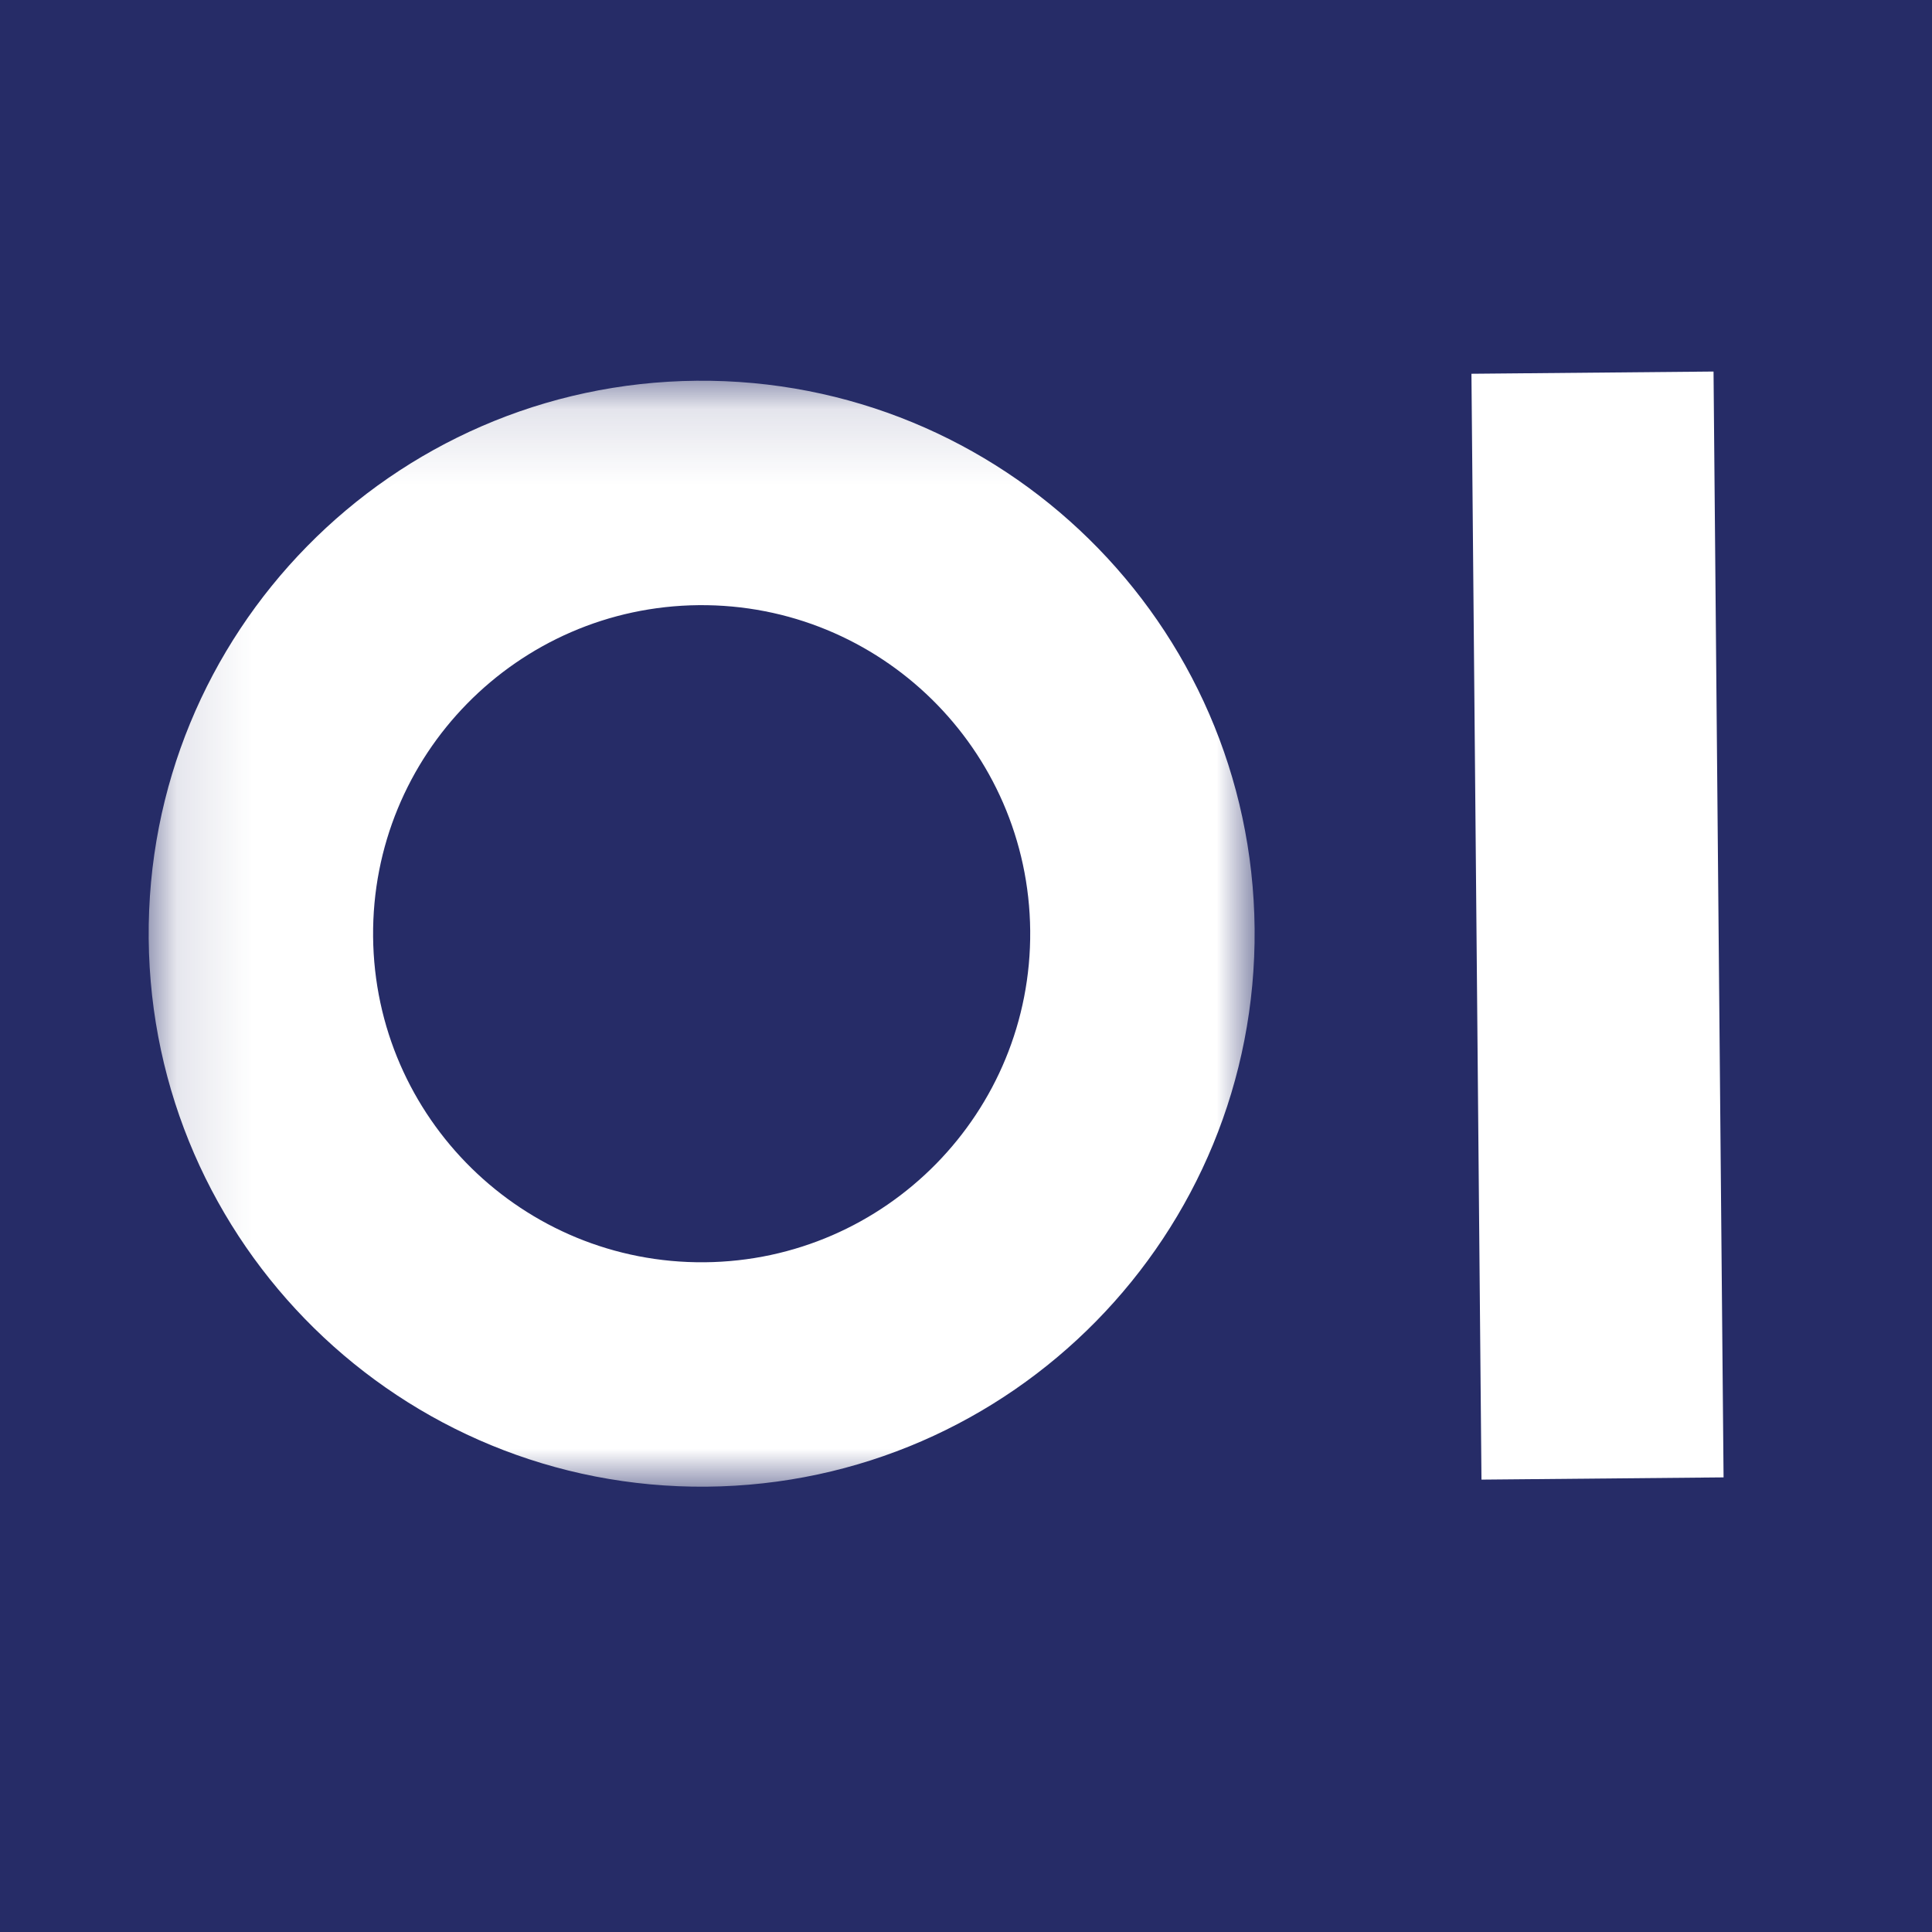
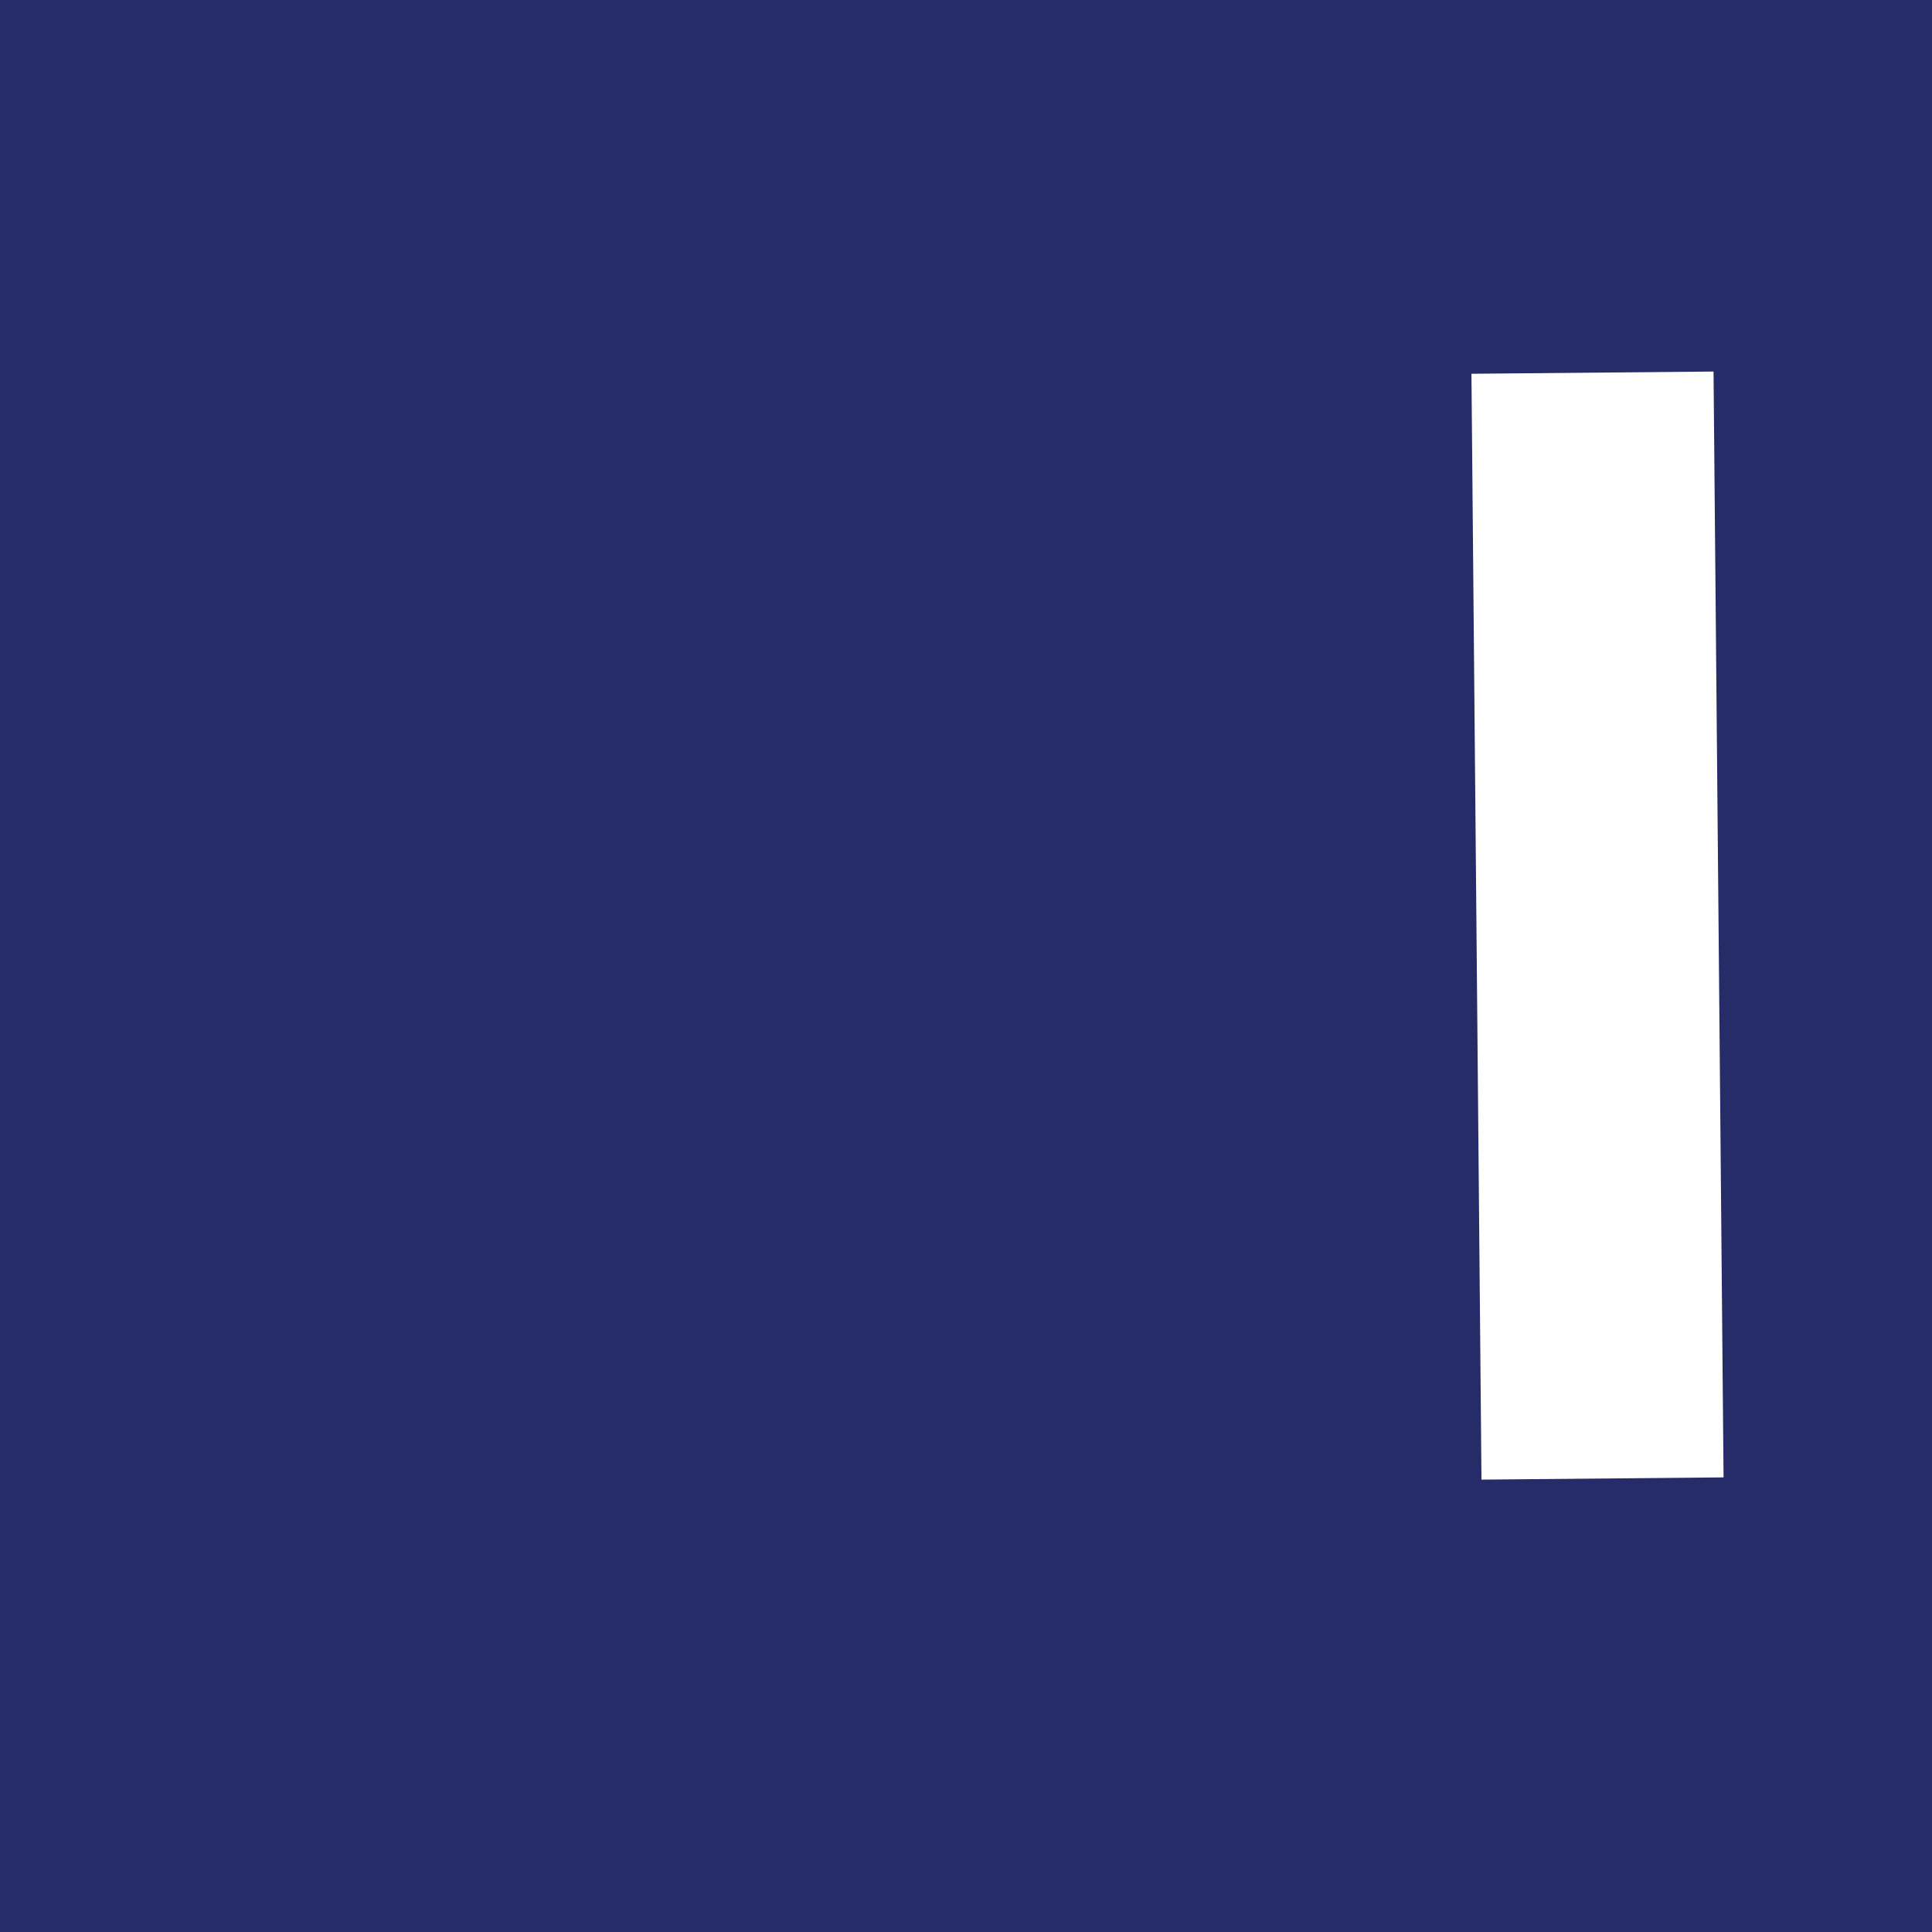
<svg xmlns="http://www.w3.org/2000/svg" xmlns:xlink="http://www.w3.org/1999/xlink" width="26px" height="26px" viewBox="0 0 26 26" version="1.1">
  <title>Favicon</title>
  <desc>Created with Sketch.</desc>
  <defs>
    <polygon id="path-1" points="1.27897692e-13 0.124 14.883 0.124 14.883 15.007 1.27897692e-13 15.007" />
  </defs>
  <g id="Favicon" stroke="none" stroke-width="1" fill="none" fill-rule="evenodd">
    <rect id="Rectangle" fill="#262C67" x="0" y="0" width="26" height="26" />
    <g id="Group-2" transform="translate(2, 5)">
      <polygon id="Fill-1" fill="#FFFFFF" transform="translate(19.499, 7.456) scale(-1, 1) translate(-19.499, -7.456) " points="17.938 -1.84741111e-13 17.803 14.882 21.061 14.912 21.196 0.03" />
      <mask id="mask-2" fill="white">
        <use xlink:href="#path-1" />
      </mask>
      <g id="Clip-3" transform="translate(7.442, 7.566) scale(-1, 1) translate(-7.442, -7.566) " />
-       <path d="M7.482,3.144 C9.923,3.167 11.885,5.164 11.863,7.606 C11.84,10.047 9.843,12.009 7.401,11.987 C4.96,11.964 2.998,9.967 3.02,7.525 C3.043,5.084 5.04,3.122 7.482,3.144 M7.374,15.007 C11.484,15.044 14.845,11.743 14.883,7.633 C14.92,3.523 11.619,0.162 7.509,0.124 C3.399,0.087 0.038,3.388 0,7.498 C-0.037,11.608 3.264,14.969 7.374,15.007" id="Fill-2" fill="#FFFFFF" mask="url(#mask-2)" transform="translate(7.442, 7.566) scale(-1, 1) translate(-7.442, -7.566) " />
    </g>
  </g>
</svg>